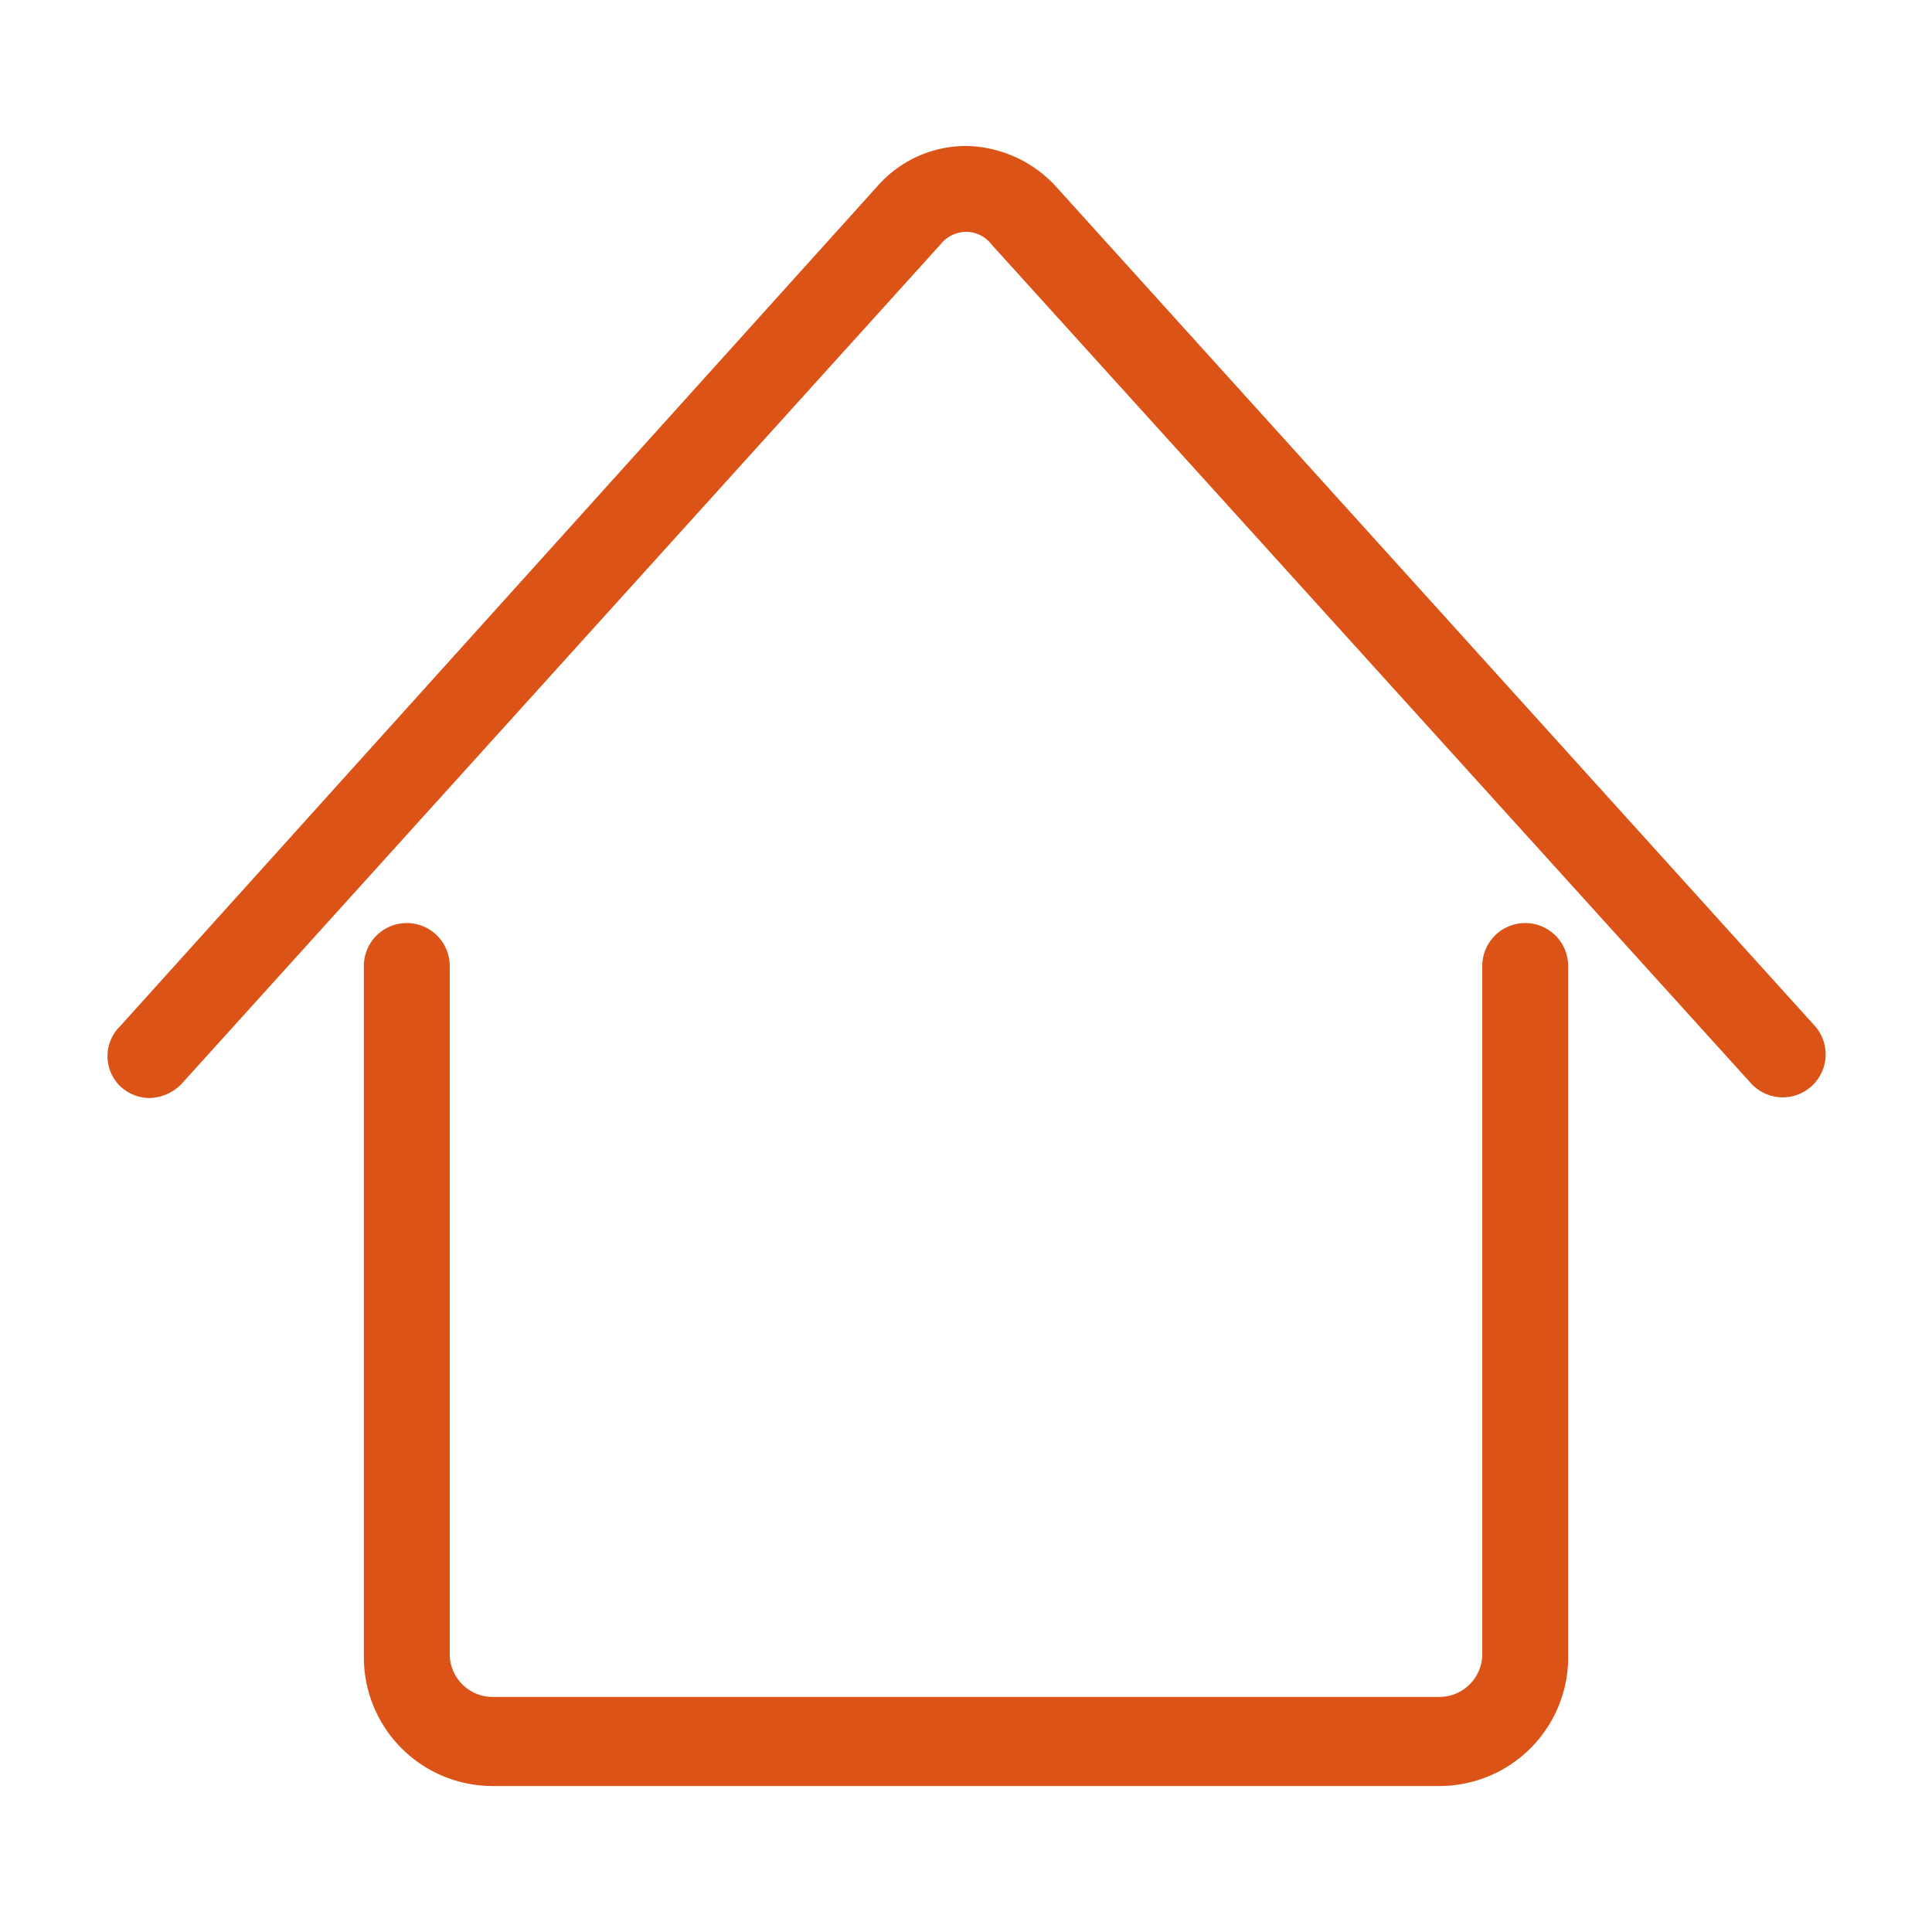
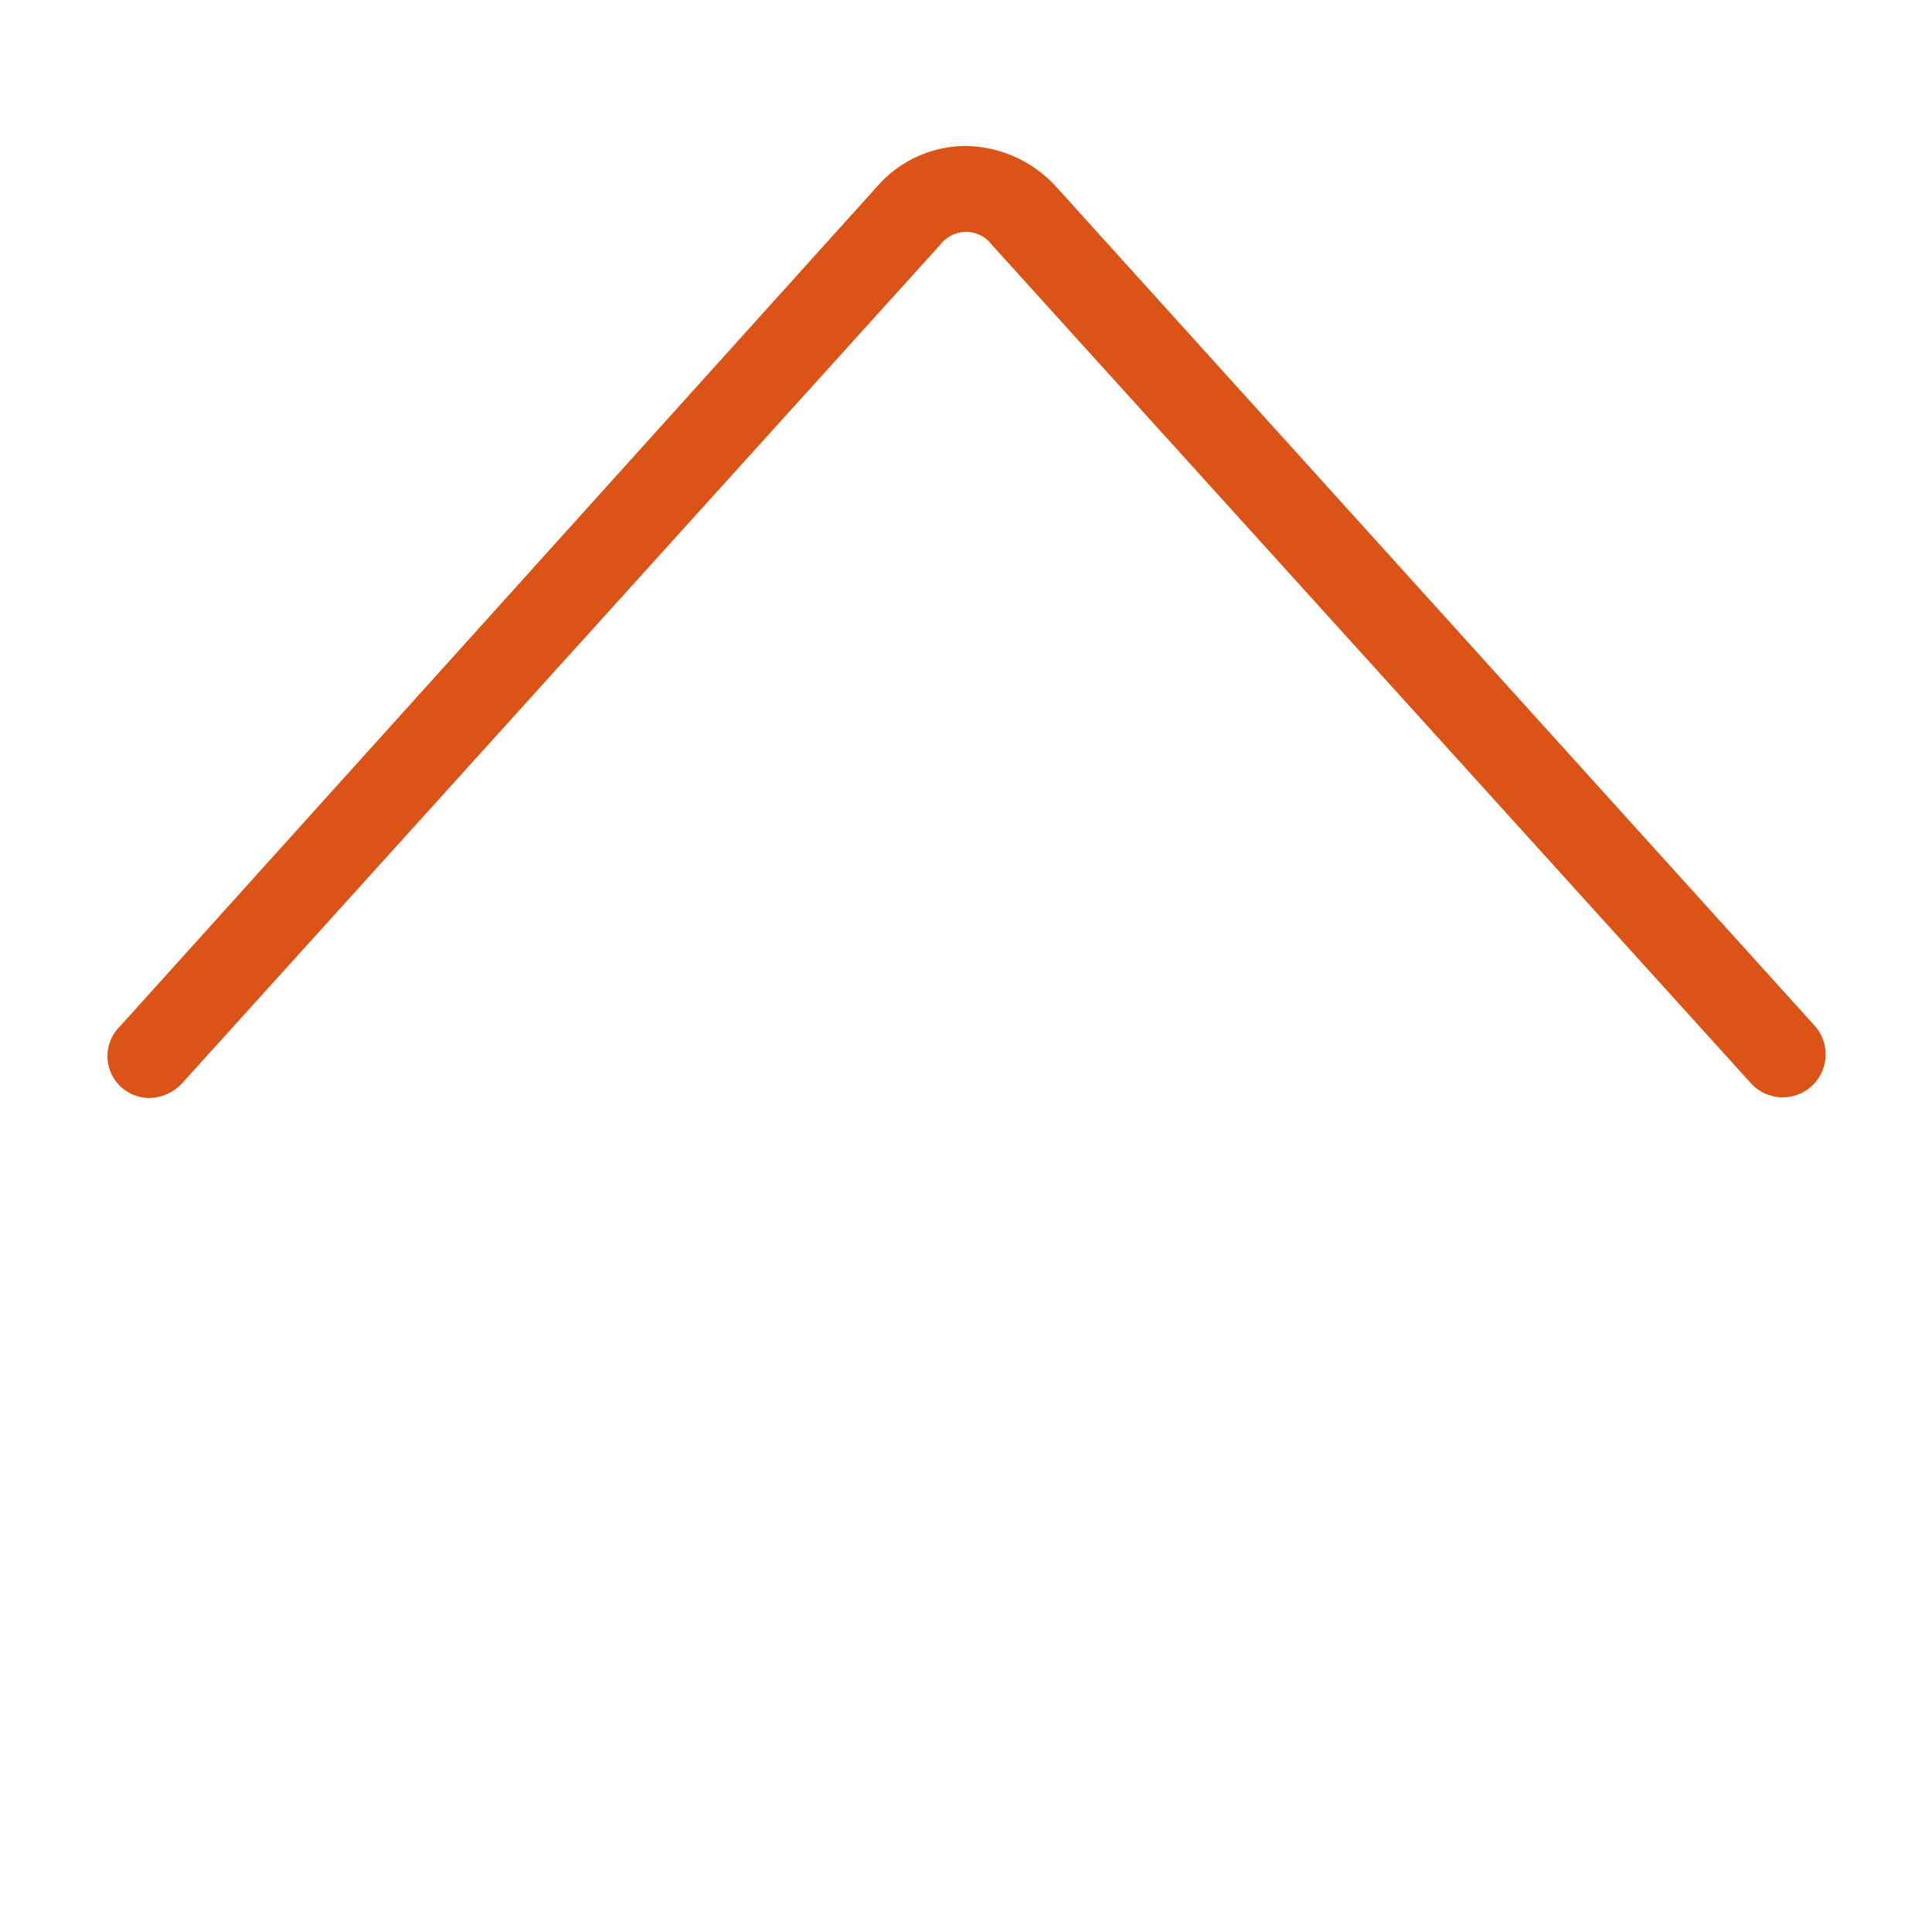
<svg xmlns="http://www.w3.org/2000/svg" id="Calque_1" data-name="Calque 1" width="18" height="18" viewBox="0 0 18 18">
  <defs>
    <style>
      .cls-1 {
        fill: #db5316;
      }
    </style>
  </defs>
  <g>
    <path class="cls-1" d="M1.39,10.23a.4.4,0,0,1-.27-.11.39.39,0,0,1,0-.56L8.17,1.74A1.1,1.1,0,0,1,9,1.36H9a1.16,1.16,0,0,1,.84.38l7.07,7.82a.4.4,0,0,1-.59.54L9.24,2.28A.3.3,0,0,0,9,2.16a.31.31,0,0,0-.24.12L1.69,10.1a.43.43,0,0,1-.3.13Z" />
-     <path class="cls-1" d="M13.41,16.64H4.59a1.2,1.2,0,0,1-1.2-1.2V9a.4.4,0,1,1,.8,0v6.41a.4.4,0,0,0,.4.4h8.82a.4.4,0,0,0,.4-.4V9a.4.4,0,1,1,.8,0v6.41A1.2,1.2,0,0,1,13.41,16.64Z" />
  </g>
</svg>